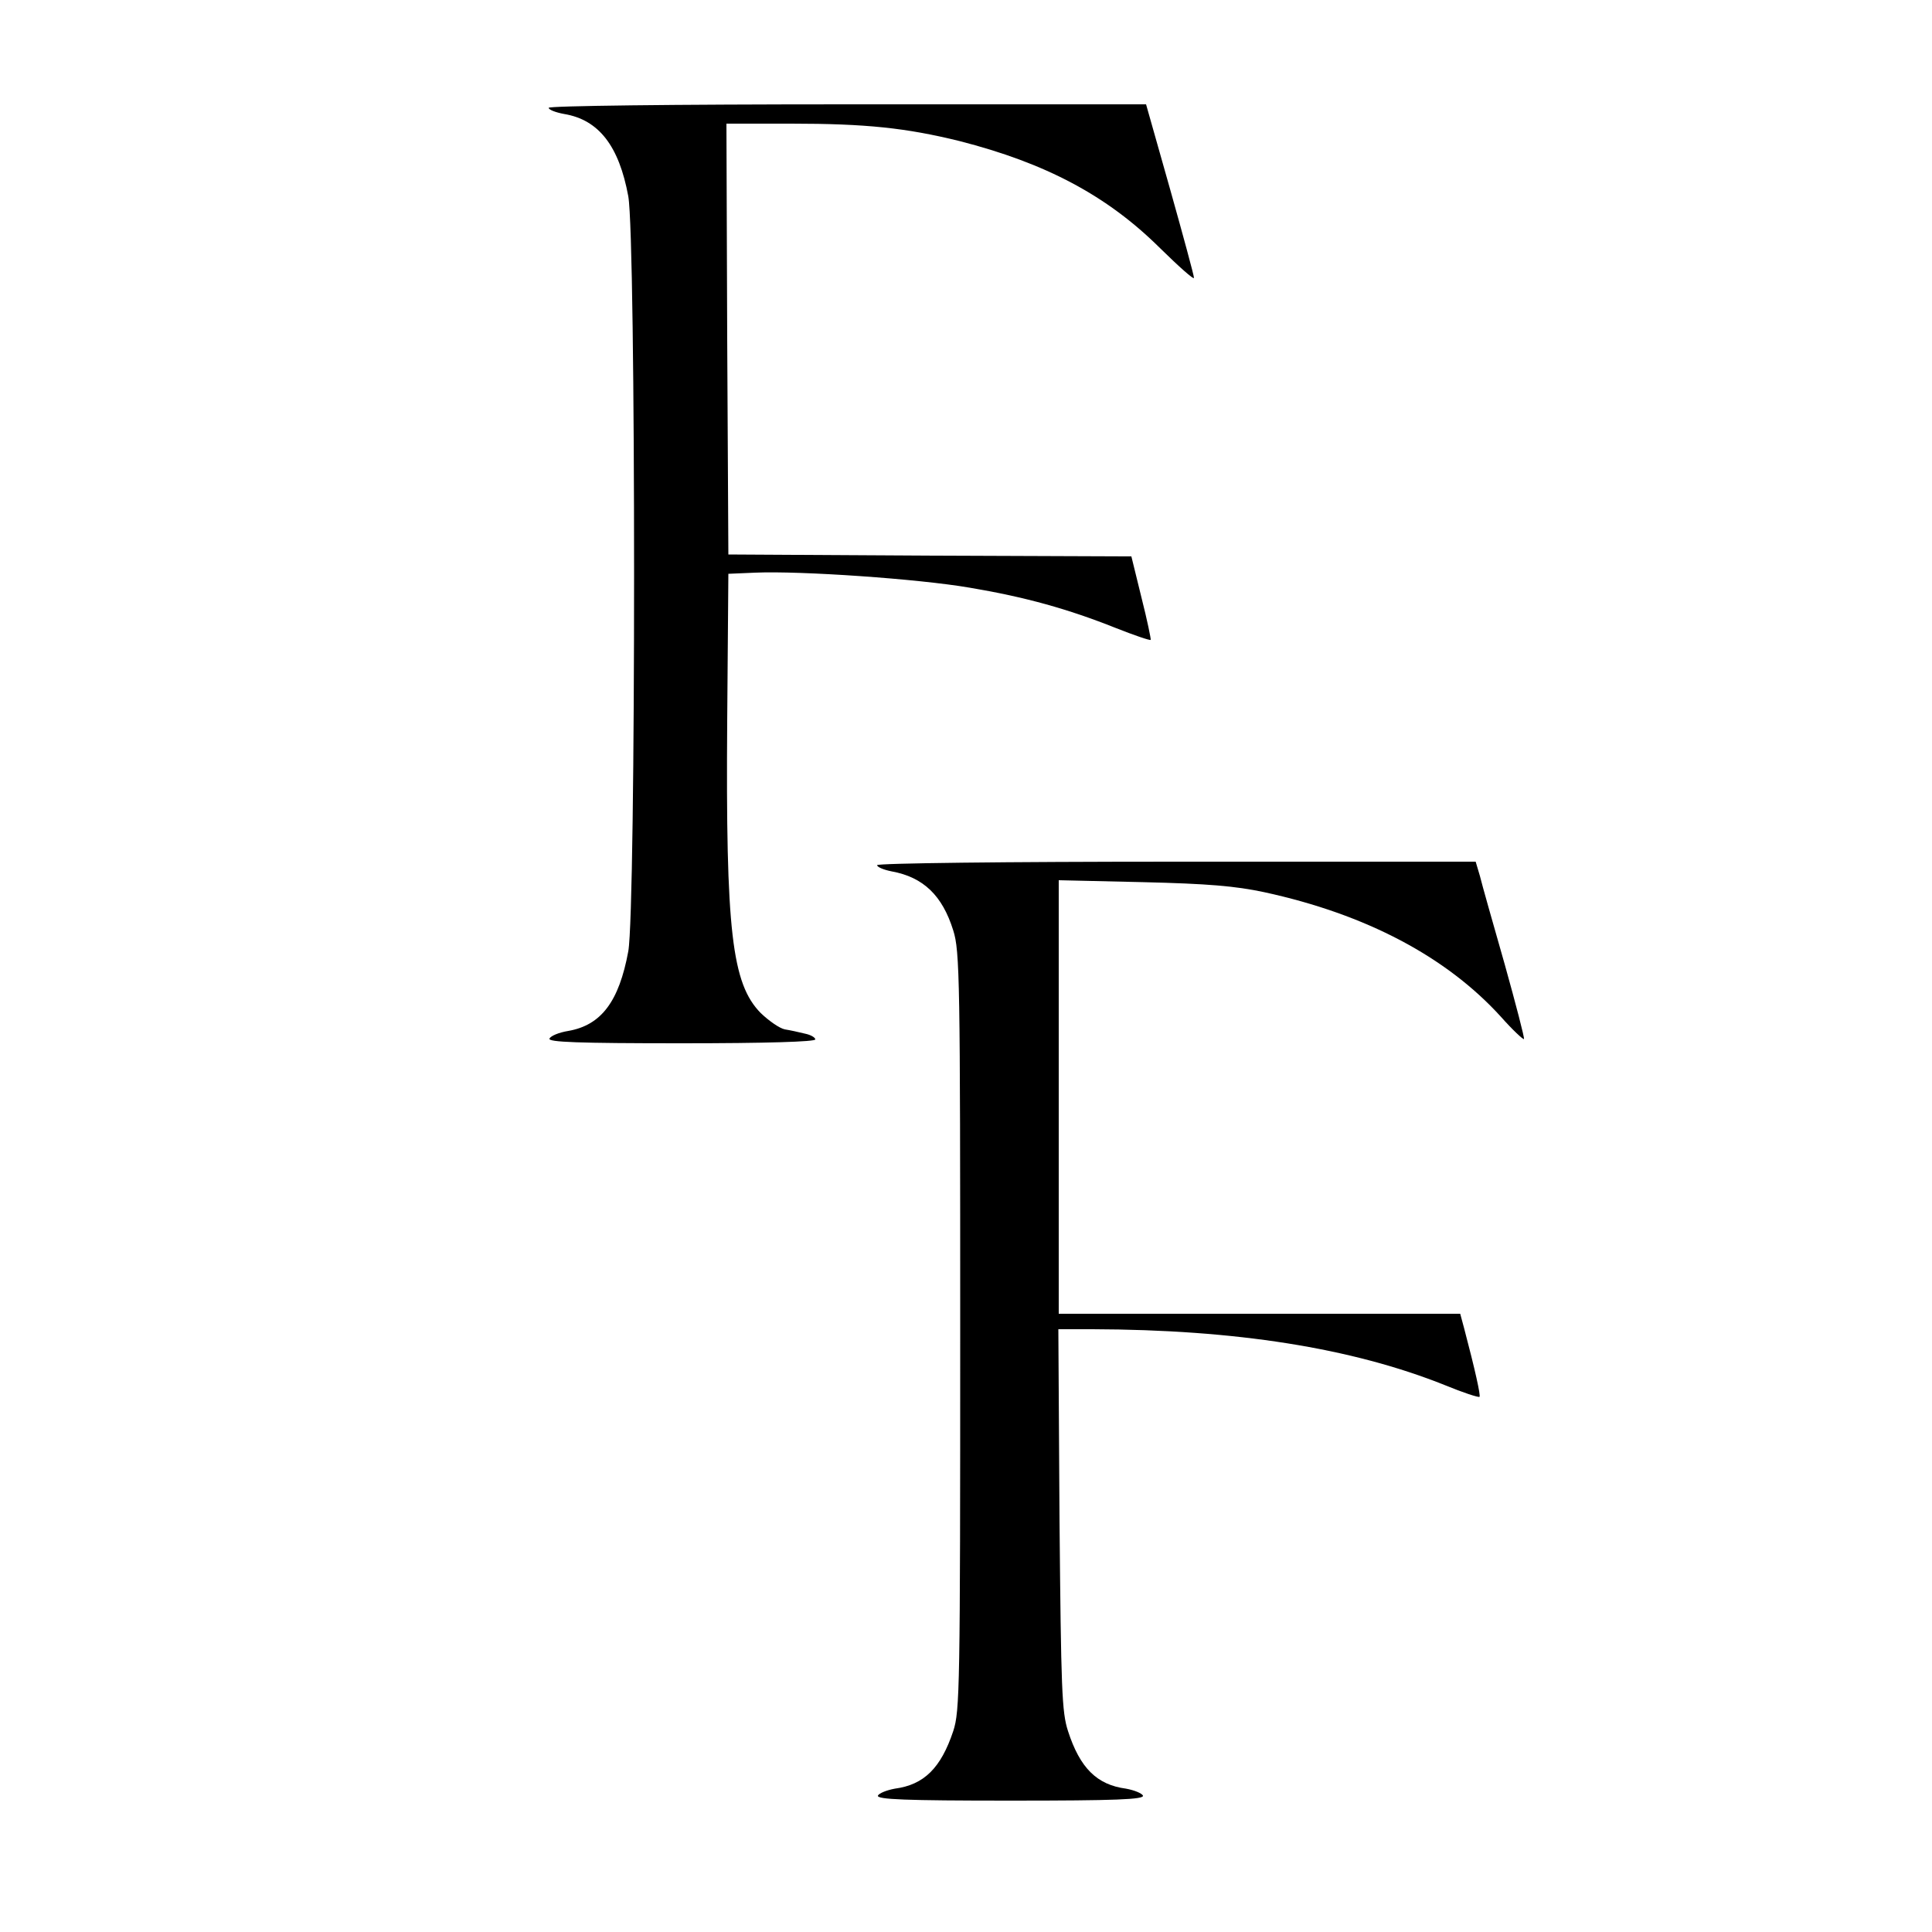
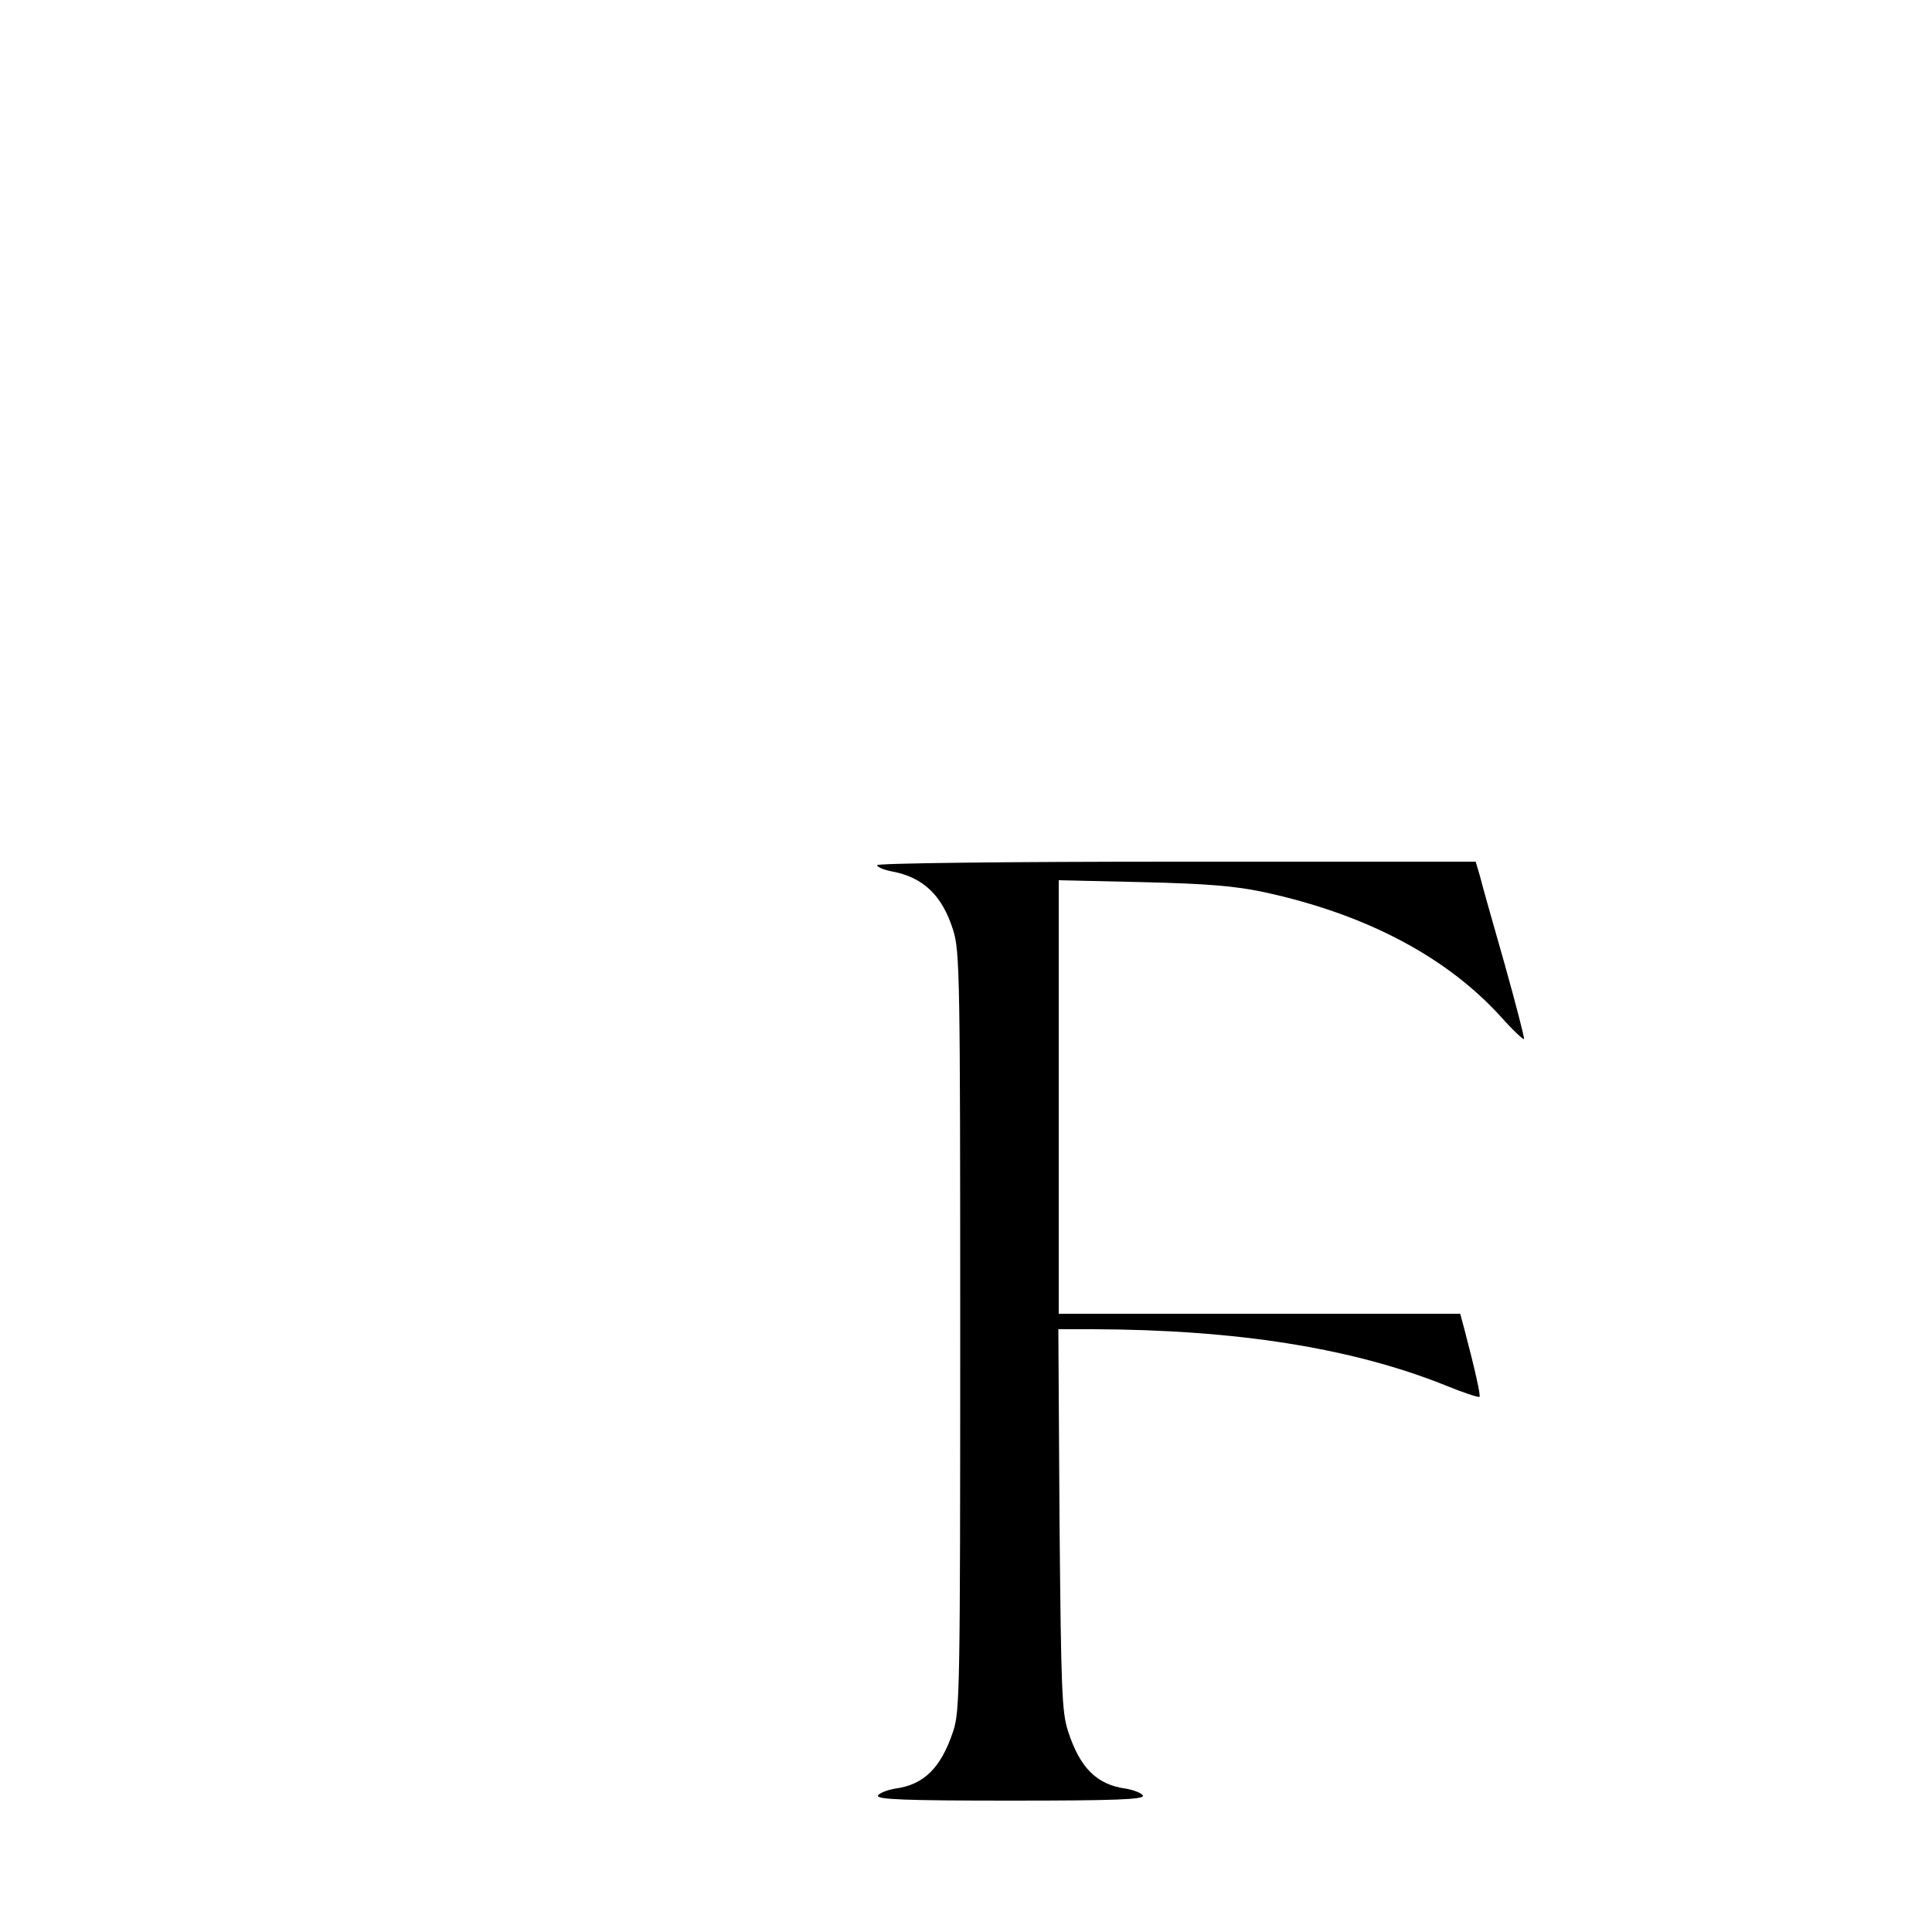
<svg xmlns="http://www.w3.org/2000/svg" version="1.0" width="500pt" height="500pt" viewBox="0 0 500 500" preserveAspectRatio="xMidYMid meet">
  <g transform="translate(0,500) scale(0.1,-0.1)" fill="#000000" stroke="none">
-     <path d="M1420 4721 c0 -5 18 -12 40 -16 90 -15 142 -83 166 -213 20 -113 20 -1841 0 -1954 -24 -130 -70 -191 -155 -206 -25 -4 -46 -13 -49 -20 -3 -9 72 -12 342 -12 220 0 346 4 346 10 0 5 -12 12 -27 15 -16 4 -39 9 -52 11 -14 3 -41 22 -62 42 -75 76 -91 212 -87 757 l3 380 70 3 c116 5 422 -16 555 -39 143 -24 254 -55 377 -104 48 -19 89 -33 91 -31 1 2 -9 51 -24 110 l-26 106 -522 2 -521 3 -3 558 -2 557 168 0 c193 0 297 -11 435 -45 223 -57 382 -141 519 -277 49 -48 88 -83 88 -77 0 6 -28 109 -62 230 l-62 219 -773 0 c-459 0 -773 -4 -773 -9z" />
    <path d="M2270 2761 c0 -5 17 -12 37 -16 83 -15 132 -63 160 -153 17 -53 18 -130 18 -1037 0 -925 -1 -983 -18 -1035 -32 -96 -76 -139 -151 -149 -22 -4 -41 -12 -44 -18 -3 -10 70 -13 343 -13 273 0 346 3 343 13 -3 6 -22 14 -44 18 -75 10 -119 53 -150 149 -16 49 -18 106 -22 548 l-3 492 88 0 c370 -1 671 -48 913 -145 46 -19 86 -32 89 -30 3 4 -11 68 -40 178 l-10 37 -519 0 -520 0 0 561 0 561 218 -5 c168 -4 239 -10 314 -26 263 -57 471 -167 612 -322 31 -35 58 -60 60 -58 2 2 -21 90 -50 194 -30 105 -59 207 -64 228 l-11 37 -774 0 c-445 0 -775 -4 -775 -9z" />
  </g>
</svg>